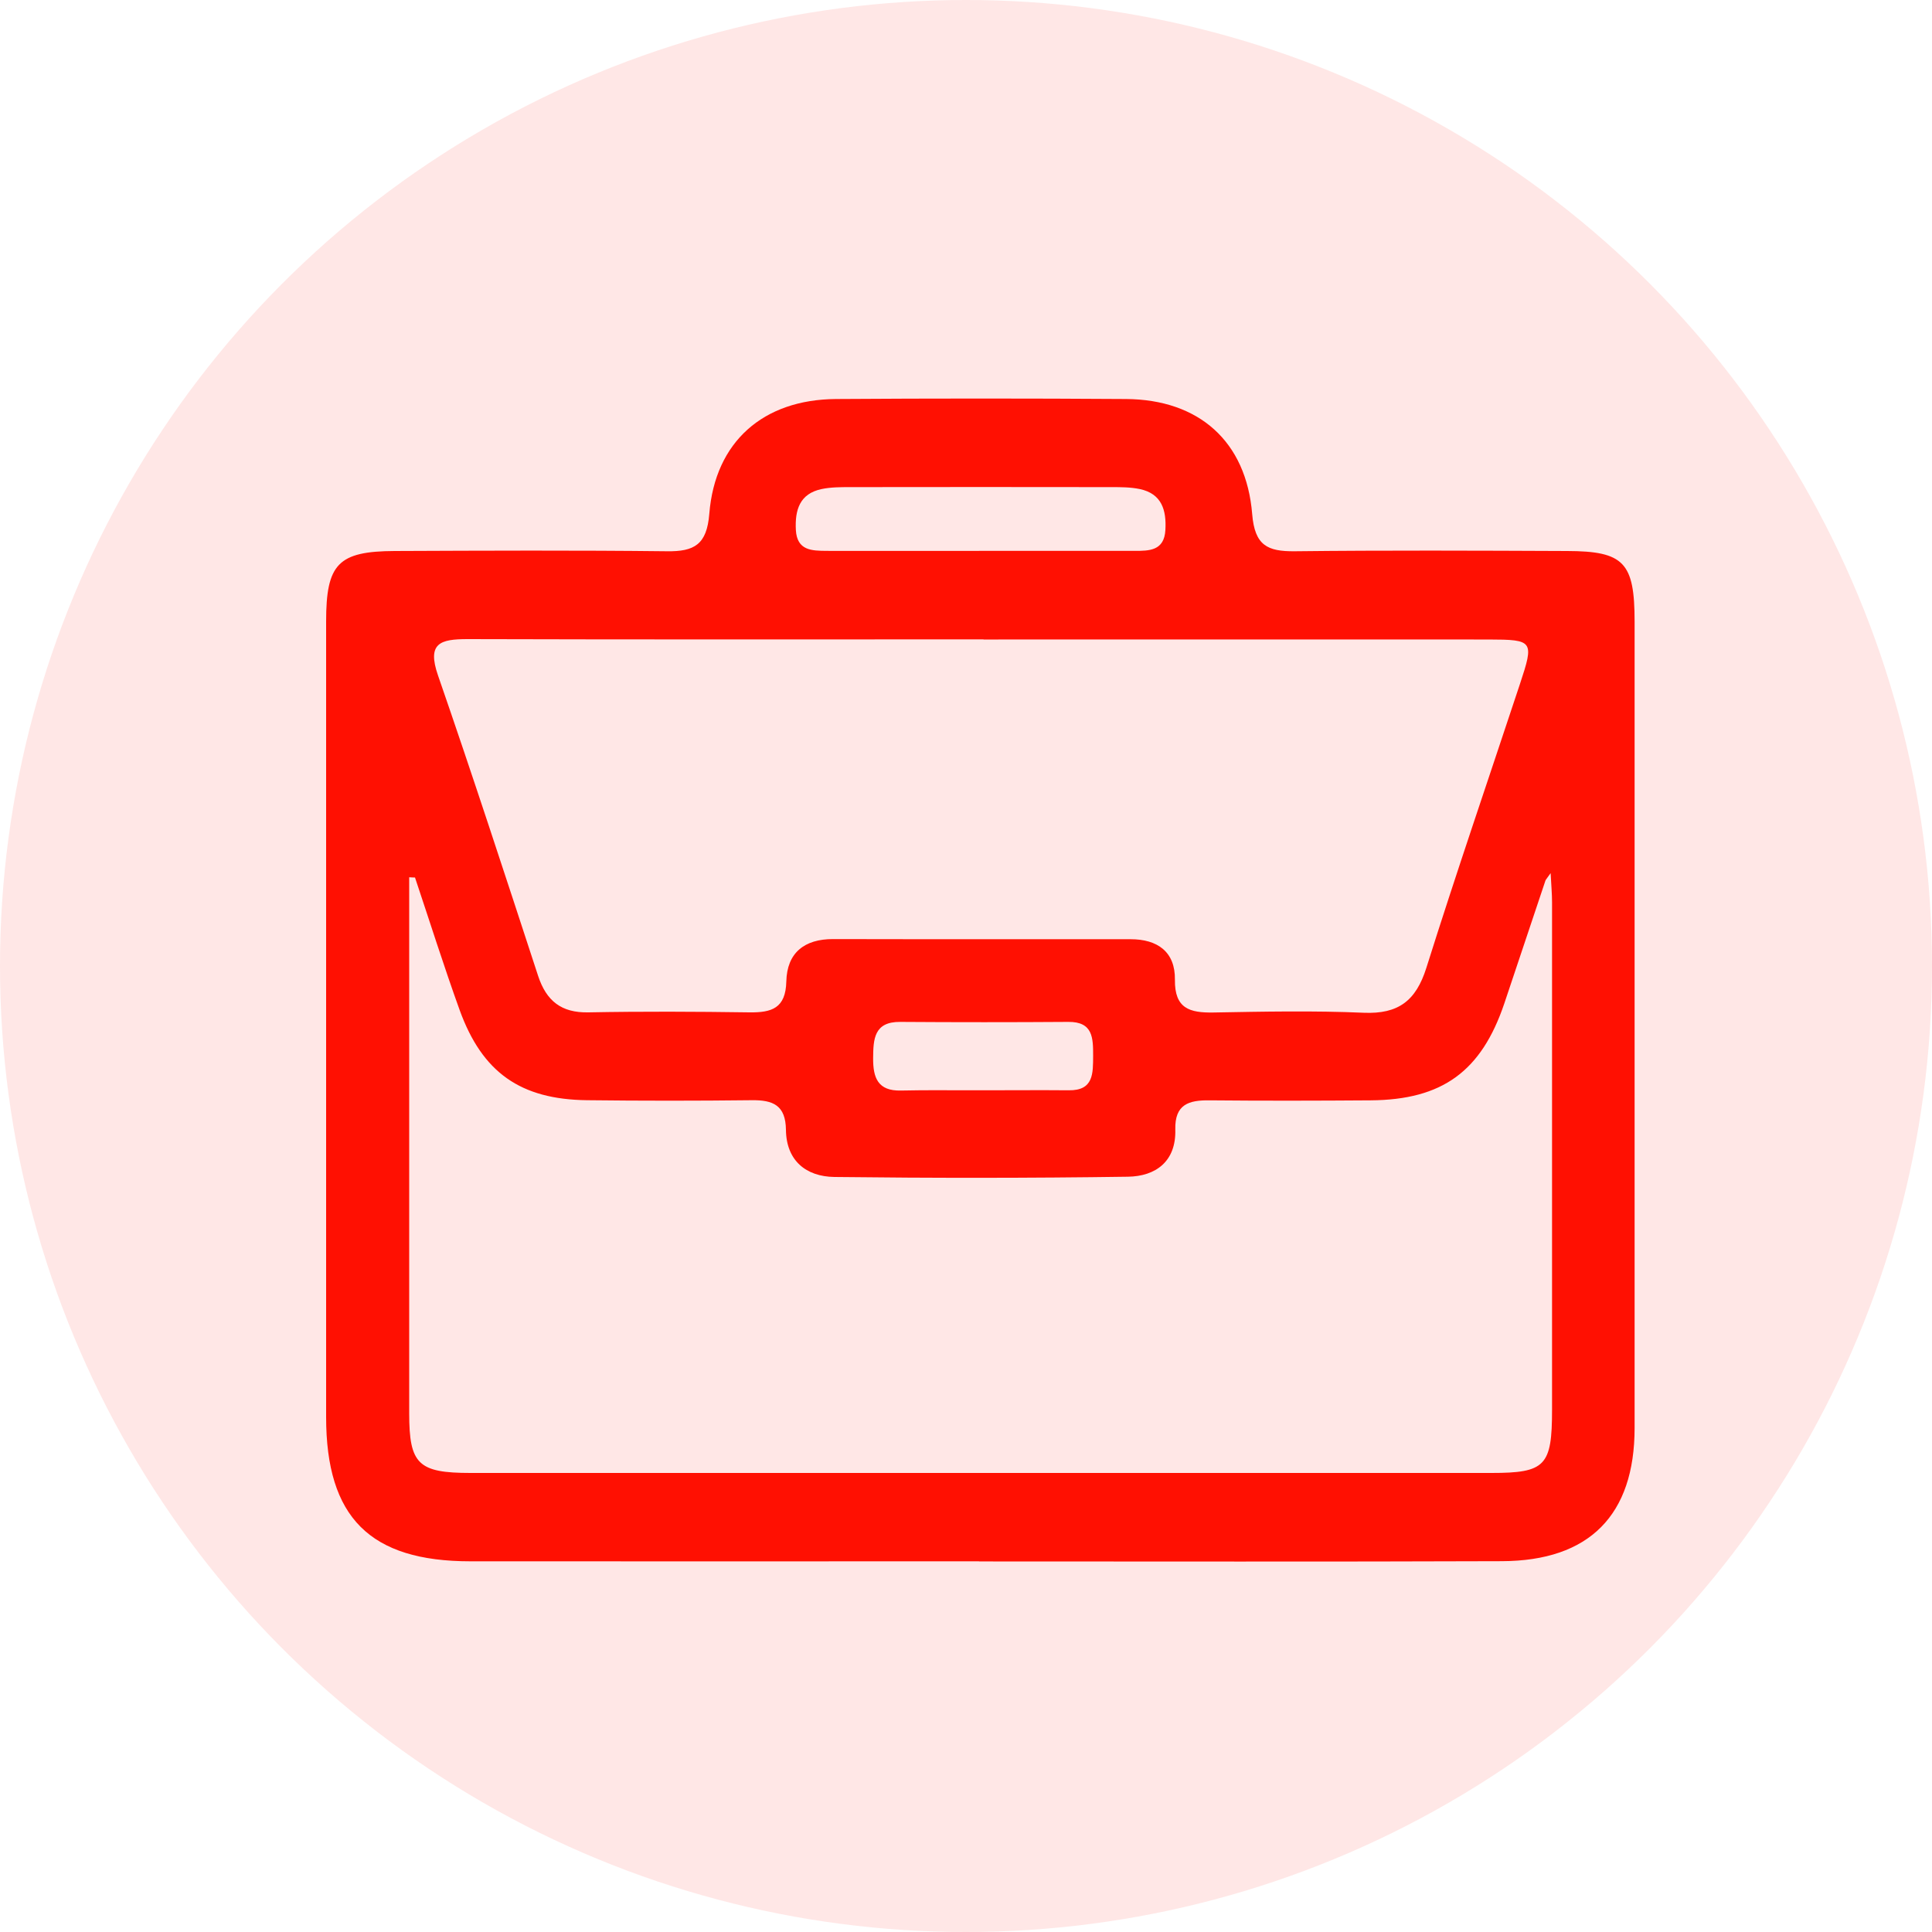
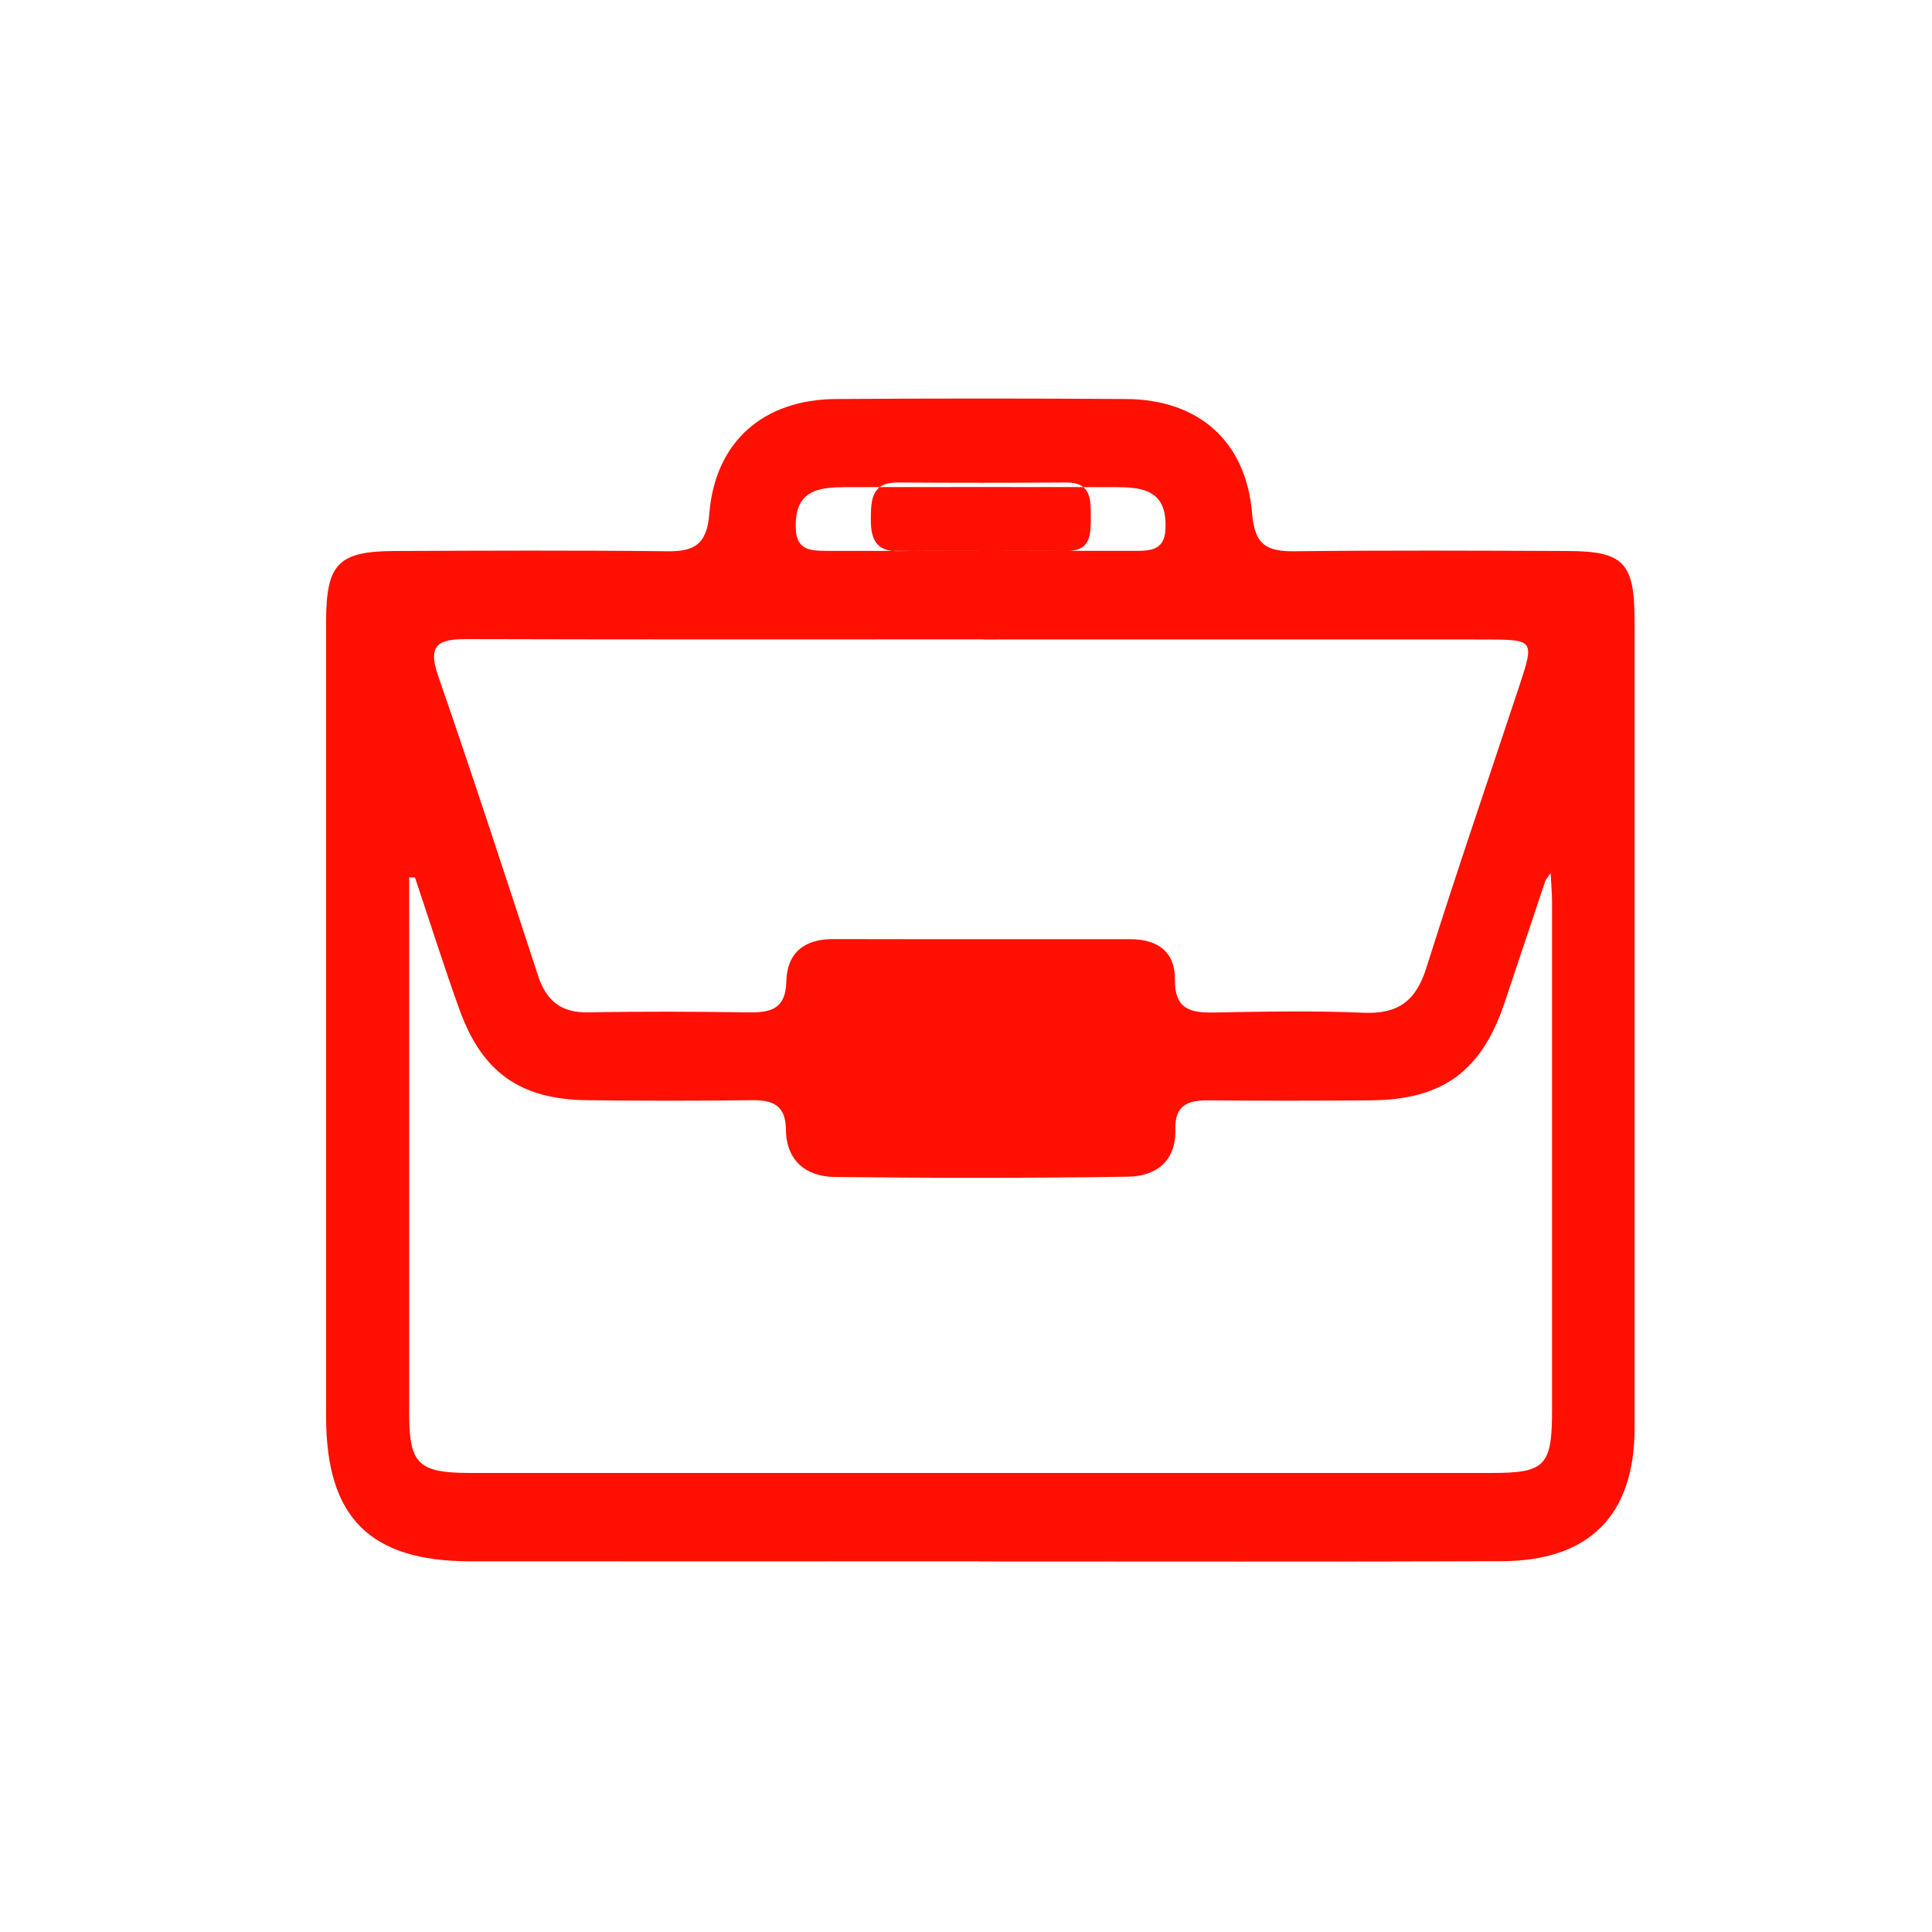
<svg xmlns="http://www.w3.org/2000/svg" id="Capa_1" data-name="Capa 1" viewBox="0 0 150 150">
  <defs>
    <style> .cls-1 { opacity: .1; } .cls-1, .cls-2 { fill: #ff1002; stroke-width: 0px; } </style>
  </defs>
-   <circle class="cls-1" cx="75" cy="75" r="75" />
-   <path class="cls-2" d="m76.02,121.22c-13.16,0-26.33.01-39.49,0-7.81,0-11.21-3.41-11.21-11.2,0-20.59,0-41.18,0-61.77,0-4.47.93-5.45,5.33-5.47,7.04-.03,14.09-.06,21.13.02,2.13.03,3.1-.52,3.29-2.91.45-5.6,4.19-8.87,9.83-8.91,7.51-.05,15.02-.05,22.53,0,5.64.04,9.33,3.27,9.79,8.94.2,2.43,1.18,2.9,3.3,2.88,7.04-.08,14.09-.05,21.13-.02,4.44.01,5.26.89,5.26,5.48,0,20.87,0,41.74,0,62.61,0,6.75-3.5,10.32-10.31,10.34-13.53.05-27.07.02-40.6.02Zm-43.79-53.09c-.15,0-.3-.01-.46-.02,0,13.87,0,27.75,0,41.62,0,3.95.7,4.63,4.77,4.63,26.41,0,52.83,0,79.24,0,4.21,0,4.72-.54,4.72-4.91,0-13.13,0-26.27,0-39.4,0-.65-.06-1.29-.11-2.26-.31.45-.39.51-.41.6-1.07,3.18-2.12,6.35-3.19,9.53-1.78,5.26-4.81,7.47-10.37,7.51-4.17.03-8.34.04-12.51,0-1.6-.02-2.71.3-2.66,2.27.07,2.47-1.52,3.63-3.68,3.66-7.6.11-15.19.11-22.79.02-2.2-.03-3.73-1.27-3.76-3.65-.02-1.92-1-2.33-2.65-2.31-4.26.05-8.53.05-12.79,0-5.16-.06-8.13-2.14-9.89-6.99-1.23-3.41-2.32-6.87-3.47-10.3Zm44.13-18.49c-13.35,0-26.7.02-40.06-.02-2.11,0-3.17.3-2.29,2.83,2.68,7.74,5.22,15.53,7.77,23.32.64,1.94,1.8,2.87,3.89,2.83,4.17-.08,8.34-.06,12.52,0,1.72.02,2.81-.31,2.86-2.4.05-2.22,1.4-3.3,3.64-3.29,7.7.02,15.39,0,23.09.01,2.09,0,3.47.98,3.44,3.14-.03,2.25,1.15,2.58,2.99,2.55,3.89-.07,7.79-.15,11.68.02,2.67.11,4.04-.92,4.85-3.48,2.32-7.37,4.83-14.68,7.26-22.02,1.12-3.38,1.06-3.47-2.42-3.48-13.07-.01-26.15,0-39.22,0Zm-.23-6.87c3.98,0,7.97,0,11.95,0,1.14,0,2.31,0,2.4-1.62.09-1.54-.28-2.82-1.99-3.18-.72-.15-1.47-.15-2.21-.15-6.76-.01-13.52-.01-20.28,0-.74,0-1.49,0-2.21.15-1.71.36-2.08,1.63-2,3.18.09,1.61,1.25,1.61,2.4,1.62,3.98.01,7.96,0,11.95,0Zm.18,41.88c2.22,0,4.44-.02,6.66,0,1.95.03,1.89-1.32,1.9-2.67,0-1.38,0-2.66-1.93-2.64-4.35.03-8.7.03-13.04,0-2.04-.02-2.1,1.33-2.11,2.82-.01,1.51.36,2.55,2.15,2.51,2.13-.05,4.26-.01,6.38-.02Z" />
+   <path class="cls-2" d="m76.02,121.22c-13.16,0-26.33.01-39.49,0-7.81,0-11.21-3.41-11.21-11.2,0-20.59,0-41.18,0-61.77,0-4.47.93-5.45,5.33-5.47,7.04-.03,14.09-.06,21.13.02,2.13.03,3.1-.52,3.29-2.91.45-5.6,4.19-8.87,9.83-8.91,7.51-.05,15.02-.05,22.53,0,5.64.04,9.33,3.27,9.79,8.94.2,2.43,1.18,2.9,3.3,2.88,7.04-.08,14.09-.05,21.13-.02,4.44.01,5.26.89,5.26,5.48,0,20.87,0,41.74,0,62.61,0,6.75-3.5,10.32-10.31,10.34-13.53.05-27.07.02-40.6.02Zm-43.79-53.09c-.15,0-.3-.01-.46-.02,0,13.87,0,27.75,0,41.62,0,3.95.7,4.63,4.77,4.63,26.41,0,52.83,0,79.24,0,4.21,0,4.72-.54,4.72-4.91,0-13.13,0-26.27,0-39.4,0-.65-.06-1.29-.11-2.26-.31.45-.39.51-.41.6-1.07,3.18-2.12,6.35-3.19,9.53-1.78,5.26-4.81,7.47-10.37,7.51-4.17.03-8.34.04-12.51,0-1.6-.02-2.71.3-2.66,2.27.07,2.47-1.52,3.63-3.68,3.66-7.6.11-15.19.11-22.79.02-2.2-.03-3.73-1.27-3.76-3.65-.02-1.92-1-2.33-2.65-2.31-4.26.05-8.53.05-12.79,0-5.16-.06-8.13-2.14-9.89-6.99-1.23-3.41-2.32-6.87-3.47-10.3Zm44.13-18.49c-13.35,0-26.7.02-40.06-.02-2.11,0-3.17.3-2.29,2.83,2.68,7.74,5.22,15.53,7.77,23.32.64,1.94,1.8,2.87,3.89,2.83,4.17-.08,8.34-.06,12.52,0,1.72.02,2.81-.31,2.86-2.4.05-2.22,1.4-3.3,3.64-3.29,7.7.02,15.39,0,23.09.01,2.09,0,3.47.98,3.44,3.14-.03,2.25,1.15,2.58,2.99,2.55,3.89-.07,7.79-.15,11.68.02,2.67.11,4.04-.92,4.85-3.48,2.32-7.37,4.83-14.68,7.26-22.02,1.12-3.38,1.06-3.47-2.42-3.48-13.07-.01-26.15,0-39.22,0Zm-.23-6.87c3.98,0,7.97,0,11.95,0,1.14,0,2.31,0,2.4-1.62.09-1.54-.28-2.82-1.99-3.18-.72-.15-1.47-.15-2.21-.15-6.76-.01-13.52-.01-20.28,0-.74,0-1.49,0-2.21.15-1.71.36-2.08,1.63-2,3.18.09,1.61,1.25,1.61,2.4,1.62,3.98.01,7.96,0,11.95,0Zc2.22,0,4.44-.02,6.66,0,1.95.03,1.89-1.32,1.9-2.67,0-1.38,0-2.66-1.93-2.64-4.35.03-8.7.03-13.04,0-2.04-.02-2.1,1.33-2.11,2.82-.01,1.51.36,2.55,2.15,2.51,2.13-.05,4.26-.01,6.38-.02Z" />
</svg>